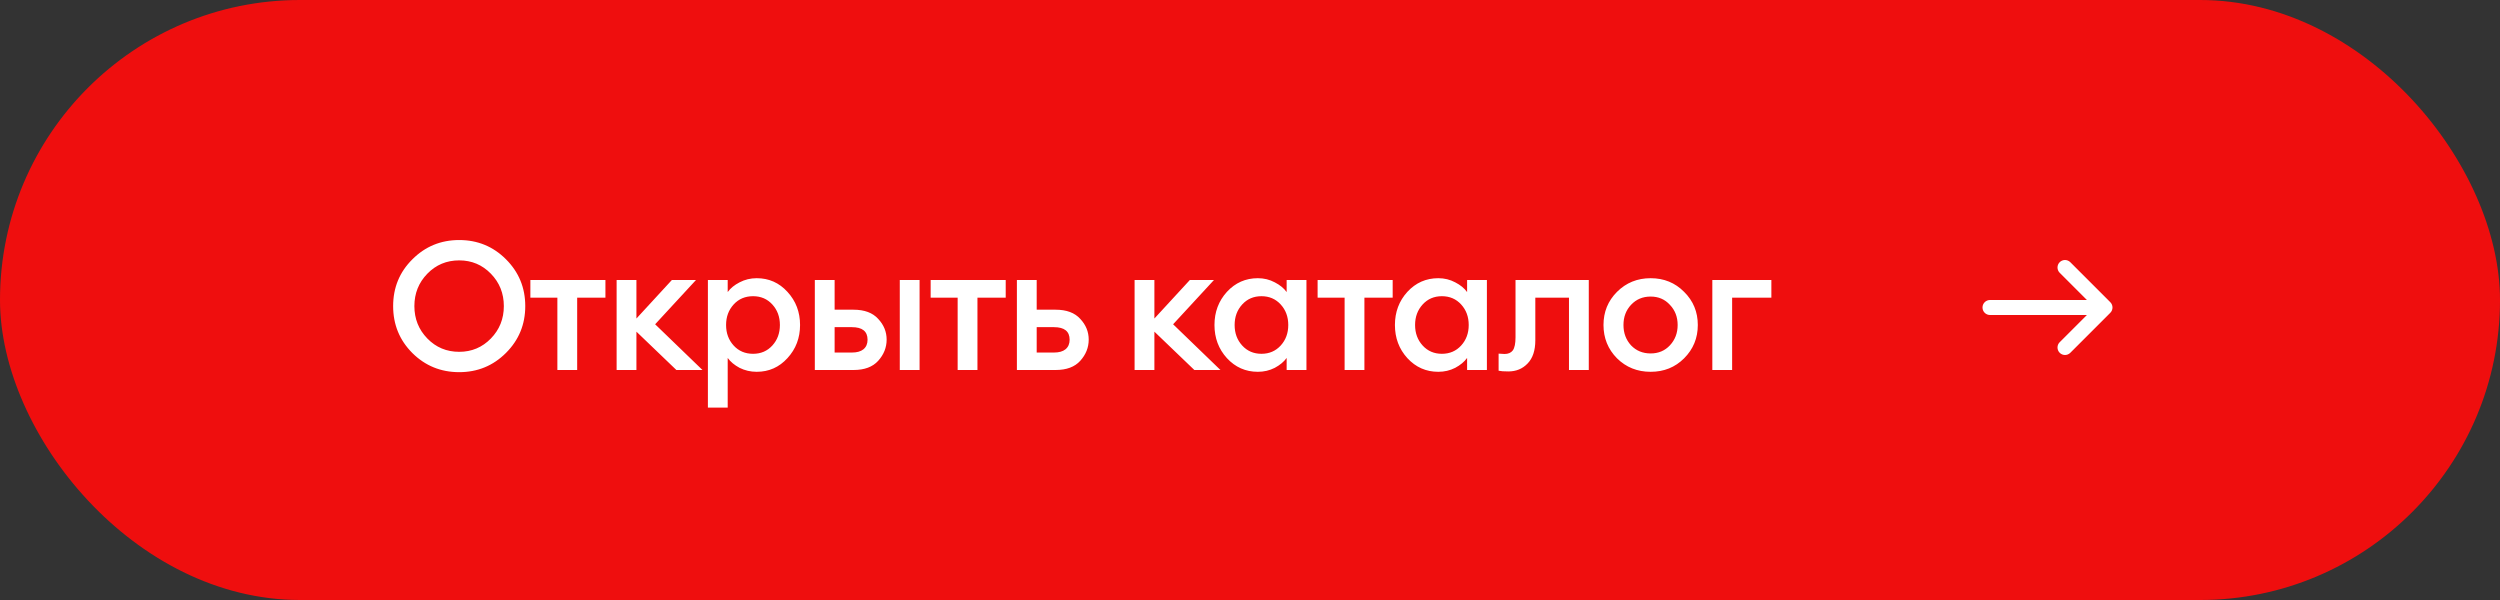
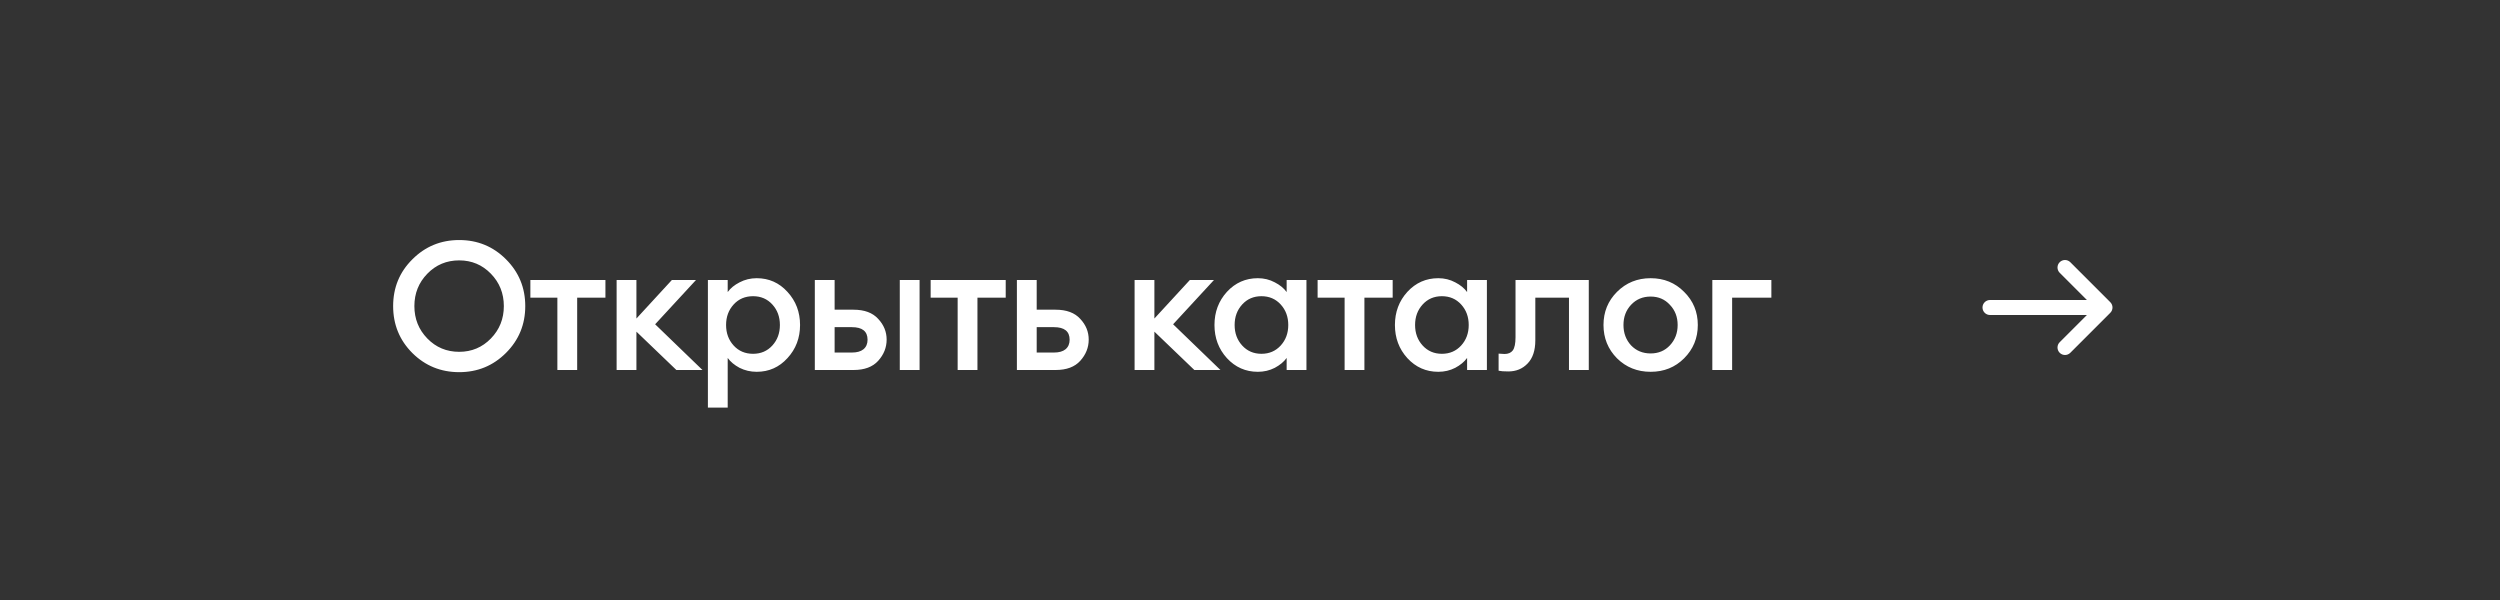
<svg xmlns="http://www.w3.org/2000/svg" width="250" height="60" viewBox="0 0 250 60" fill="none">
  <rect x="0" y="0" width="250" height="60" fill="#333333" stroke="none" />
-   <rect width="250" height="60" rx="30" fill="#EF0E0E" />
  <path d="M45.92 35.182C47.168 35.182 48.224 34.738 49.088 33.85C49.952 32.962 50.384 31.882 50.384 30.61C50.384 29.338 49.952 28.258 49.088 27.37C48.224 26.482 47.168 26.038 45.92 26.038C44.66 26.038 43.598 26.482 42.734 27.37C41.87 28.258 41.438 29.338 41.438 30.61C41.438 31.882 41.87 32.962 42.734 33.85C43.598 34.738 44.66 35.182 45.92 35.182ZM50.6 35.29C49.316 36.574 47.756 37.216 45.92 37.216C44.084 37.216 42.524 36.58 41.24 35.308C39.956 34.024 39.314 32.458 39.314 30.61C39.314 28.762 39.956 27.202 41.24 25.93C42.524 24.646 44.084 24.004 45.92 24.004C47.756 24.004 49.316 24.646 50.6 25.93C51.884 27.214 52.526 28.774 52.526 30.61C52.526 32.446 51.884 34.006 50.6 35.29ZM55.737 37V29.764H53.037V28H60.543V29.764H57.717V37H55.737ZM67.638 37L63.642 33.166V37H61.662V28H63.642V31.852L67.188 28H69.6L65.514 32.428L70.248 37H67.638ZM72.77 40.762H70.79V28H72.77V29.206C73.046 28.822 73.442 28.498 73.958 28.234C74.486 27.958 75.056 27.82 75.668 27.82C76.892 27.82 77.918 28.276 78.746 29.188C79.586 30.1 80.006 31.204 80.006 32.5C80.006 33.796 79.586 34.9 78.746 35.812C77.918 36.724 76.892 37.18 75.668 37.18C75.056 37.18 74.486 37.048 73.958 36.784C73.442 36.508 73.046 36.178 72.77 35.794V40.762ZM75.308 35.38C76.088 35.38 76.73 35.104 77.234 34.552C77.738 34 77.99 33.316 77.99 32.5C77.99 31.684 77.738 31 77.234 30.448C76.73 29.896 76.088 29.62 75.308 29.62C74.516 29.62 73.868 29.896 73.364 30.448C72.86 31 72.608 31.684 72.608 32.5C72.608 33.316 72.86 34 73.364 34.552C73.868 35.104 74.516 35.38 75.308 35.38ZM89.978 37V28H91.958V37H89.978ZM81.482 37V28H83.462V30.97H85.352C86.444 30.97 87.266 31.276 87.818 31.888C88.382 32.488 88.664 33.178 88.664 33.958C88.664 34.75 88.382 35.458 87.818 36.082C87.266 36.694 86.444 37 85.352 37H81.482ZM83.462 32.716V35.254H85.19C85.694 35.254 86.078 35.146 86.342 34.93C86.618 34.702 86.756 34.384 86.756 33.976C86.756 33.136 86.234 32.716 85.19 32.716H83.462ZM95.765 37V29.764H93.065V28H100.571V29.764H97.745V37H95.765ZM101.689 37V28H103.669V30.97H105.559C106.651 30.97 107.473 31.276 108.025 31.888C108.589 32.488 108.871 33.178 108.871 33.958C108.871 34.75 108.589 35.458 108.025 36.082C107.473 36.694 106.651 37 105.559 37H101.689ZM103.669 32.716V35.254H105.397C105.901 35.254 106.285 35.146 106.549 34.93C106.825 34.702 106.963 34.384 106.963 33.976C106.963 33.136 106.441 32.716 105.397 32.716H103.669ZM119.435 37L115.439 33.166V37H113.459V28H115.439V31.852L118.985 28H121.397L117.311 32.428L122.045 37H119.435ZM125.785 37.18C124.561 37.18 123.529 36.724 122.689 35.812C121.861 34.9 121.447 33.796 121.447 32.5C121.447 31.204 121.861 30.1 122.689 29.188C123.529 28.276 124.561 27.82 125.785 27.82C126.397 27.82 126.961 27.958 127.477 28.234C127.993 28.498 128.389 28.822 128.665 29.206V28H130.645V37H128.665V35.794C128.389 36.178 127.993 36.508 127.477 36.784C126.961 37.048 126.397 37.18 125.785 37.18ZM124.219 34.552C124.723 35.104 125.365 35.38 126.145 35.38C126.925 35.38 127.567 35.104 128.071 34.552C128.575 34 128.827 33.316 128.827 32.5C128.827 31.684 128.575 31 128.071 30.448C127.567 29.896 126.925 29.62 126.145 29.62C125.365 29.62 124.723 29.896 124.219 30.448C123.715 31 123.463 31.684 123.463 32.5C123.463 33.316 123.715 34 124.219 34.552ZM134.461 37V29.764H131.761V28H139.267V29.764H136.441V37H134.461ZM143.83 37.18C142.606 37.18 141.574 36.724 140.734 35.812C139.906 34.9 139.492 33.796 139.492 32.5C139.492 31.204 139.906 30.1 140.734 29.188C141.574 28.276 142.606 27.82 143.83 27.82C144.442 27.82 145.006 27.958 145.522 28.234C146.038 28.498 146.434 28.822 146.71 29.206V28H148.69V37H146.71V35.794C146.434 36.178 146.038 36.508 145.522 36.784C145.006 37.048 144.442 37.18 143.83 37.18ZM142.264 34.552C142.768 35.104 143.41 35.38 144.19 35.38C144.97 35.38 145.612 35.104 146.116 34.552C146.62 34 146.872 33.316 146.872 32.5C146.872 31.684 146.62 31 146.116 30.448C145.612 29.896 144.97 29.62 144.19 29.62C143.41 29.62 142.768 29.896 142.264 30.448C141.76 31 141.508 31.684 141.508 32.5C141.508 33.316 141.76 34 142.264 34.552ZM150.832 37.144C150.388 37.144 150.064 37.12 149.86 37.072V35.362C150.124 35.386 150.322 35.398 150.454 35.398C150.826 35.398 151.102 35.278 151.282 35.038C151.462 34.786 151.552 34.348 151.552 33.724V28H158.878V37H156.898V29.764H153.532V34.03C153.532 35.05 153.274 35.824 152.758 36.352C152.254 36.88 151.612 37.144 150.832 37.144ZM168.413 35.83C167.513 36.73 166.397 37.18 165.065 37.18C163.733 37.18 162.611 36.73 161.699 35.83C160.799 34.918 160.349 33.808 160.349 32.5C160.349 31.192 160.799 30.088 161.699 29.188C162.611 28.276 163.733 27.82 165.065 27.82C166.397 27.82 167.513 28.276 168.413 29.188C169.325 30.088 169.781 31.192 169.781 32.5C169.781 33.808 169.325 34.918 168.413 35.83ZM165.065 35.344C165.845 35.344 166.487 35.074 166.991 34.534C167.507 33.982 167.765 33.304 167.765 32.5C167.765 31.696 167.507 31.024 166.991 30.484C166.487 29.932 165.845 29.656 165.065 29.656C164.273 29.656 163.619 29.932 163.103 30.484C162.599 31.024 162.347 31.696 162.347 32.5C162.347 33.304 162.599 33.982 163.103 34.534C163.619 35.074 164.273 35.344 165.065 35.344ZM171.233 37V28H177.137V29.764H173.213V37H171.233Z" fill="white" />
  <path d="M205.97 27.28C205.677 26.987 205.677 26.513 205.97 26.22C206.263 25.927 206.737 25.927 207.03 26.22L211.03 30.22C211.323 30.513 211.323 30.987 211.03 31.28L207.03 35.28C206.737 35.573 206.263 35.573 205.97 35.28C205.677 34.987 205.677 34.513 205.97 34.22L208.689 31.5H199C198.586 31.5 198.25 31.164 198.25 30.75C198.25 30.336 198.586 30 199 30H208.689L205.97 27.28Z" fill="white" />
</svg>